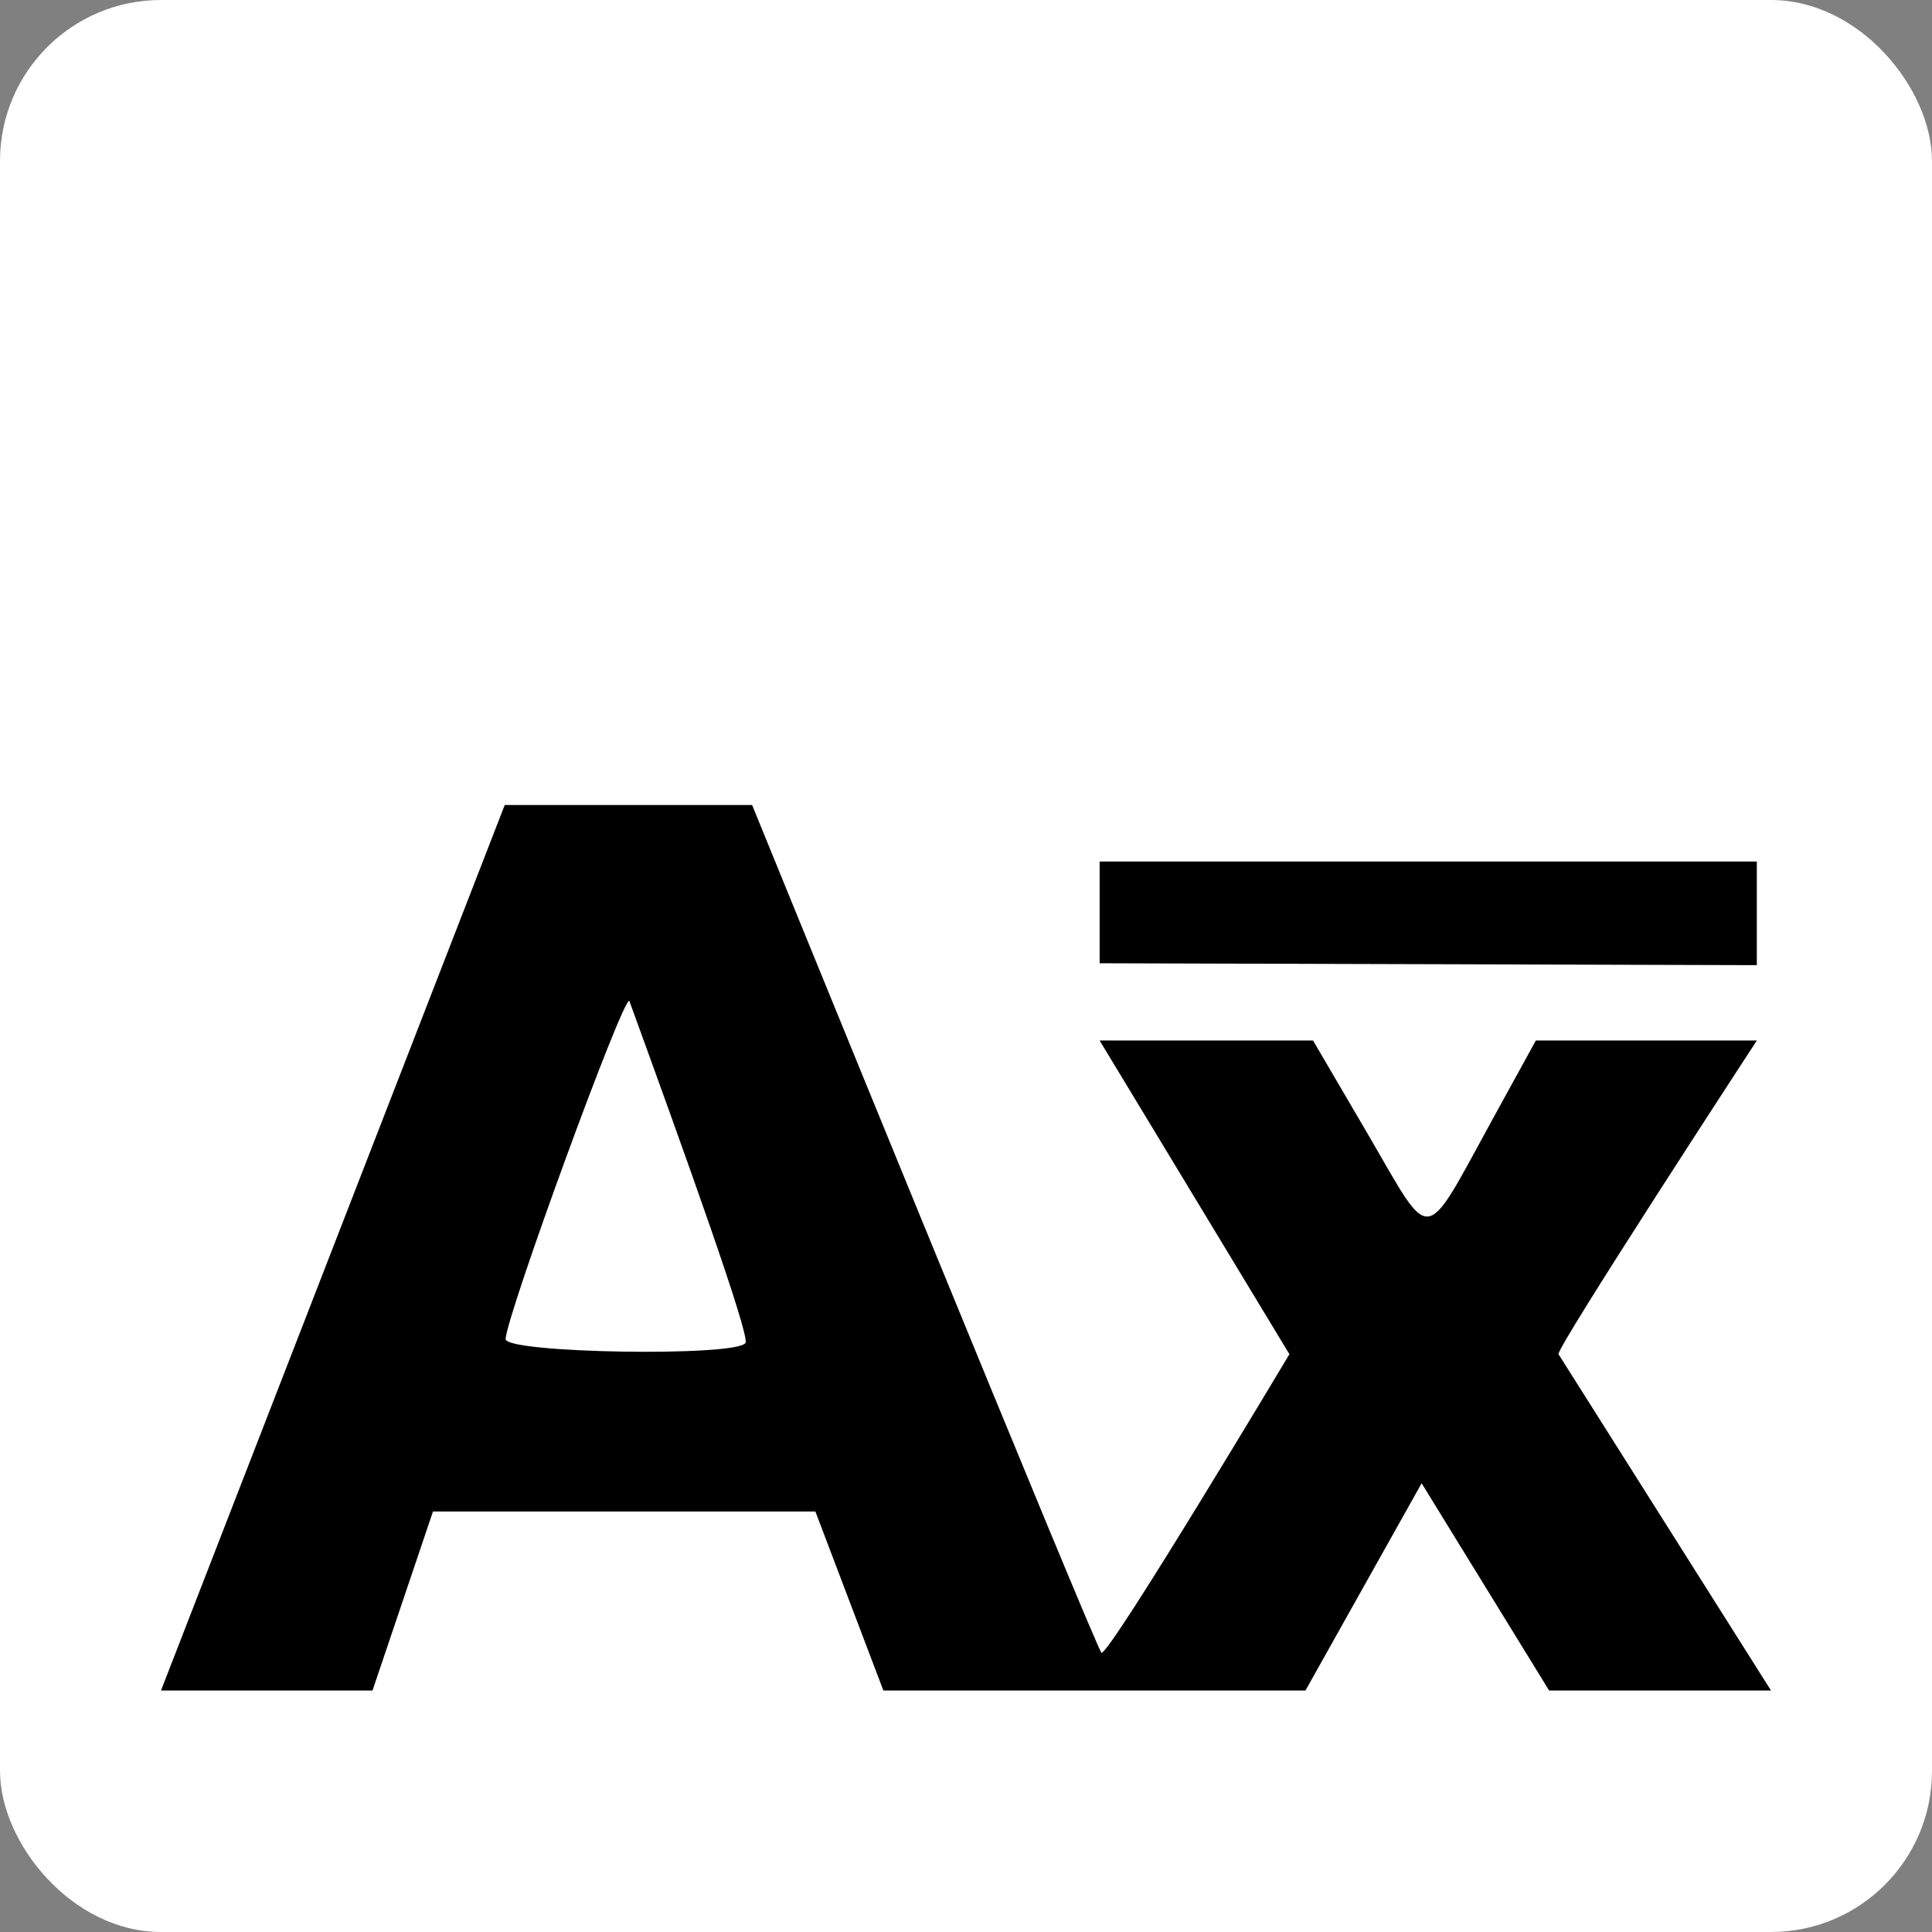
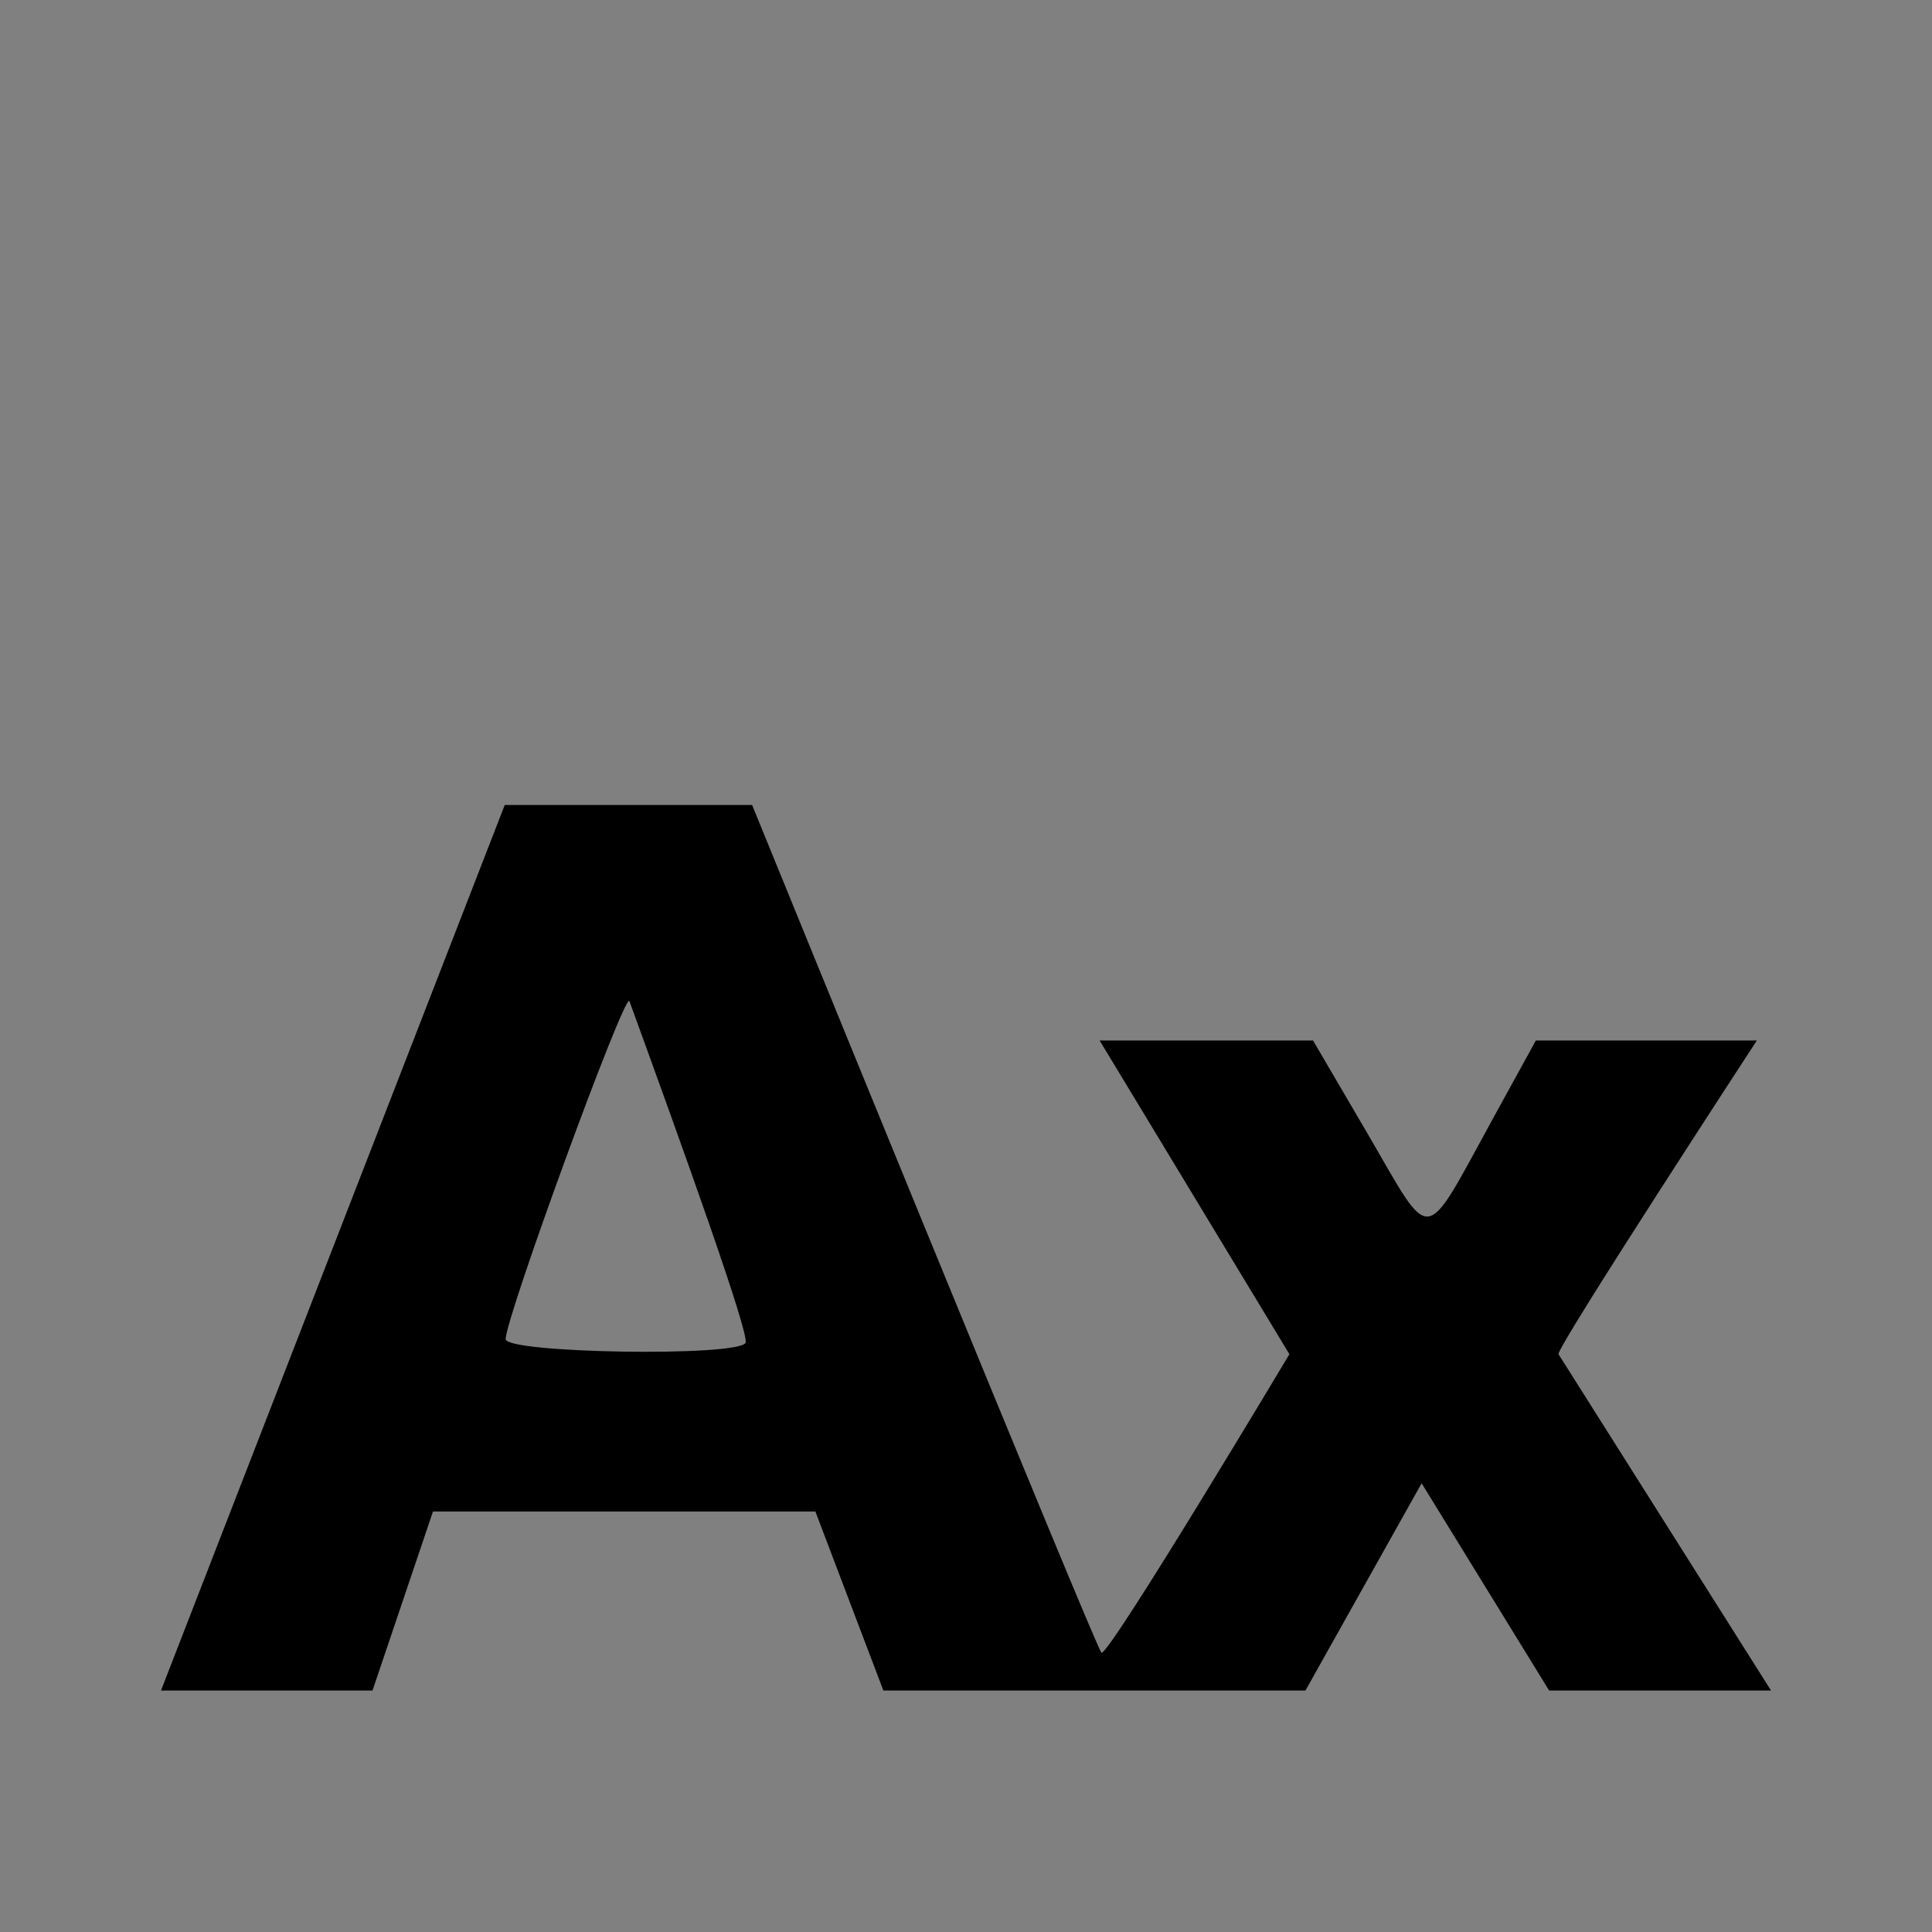
<svg xmlns="http://www.w3.org/2000/svg" width="48" height="48" viewBox="0 0 48 48" fill="none">
  <rect x="0" y="0" width="48" height="48" fill="#808080" stroke="none" />
-   <rect width="48" height="48" rx="4" fill="white" />
  <path d="M12.54 20L4 42H9.255L10.757 37.553H20.258L21.947 42H32.434L35.32 36.851L38.487 42H44L38.721 33.645C38.651 33.504 43.648 25.851 43.648 25.851H38.158L37.103 27.77C35.343 30.977 35.601 30.953 34.006 28.215L32.622 25.851H27.32L32.035 33.645C32.035 33.645 27.601 41.064 27.367 41.064C27.273 41.064 18.686 20 18.686 20L12.54 20ZM15.636 24.868C16.974 28.543 18.639 33.177 18.522 33.364C18.311 33.715 12.563 33.621 12.563 33.27C12.563 32.732 15.496 24.704 15.636 24.868Z" fill="black" />
-   <path d="M27.32 21.404V23.932L43.648 23.979V21.404H27.32Z" fill="black" />
+   <path d="M27.32 21.404V23.932V21.404H27.32Z" fill="black" />
</svg>